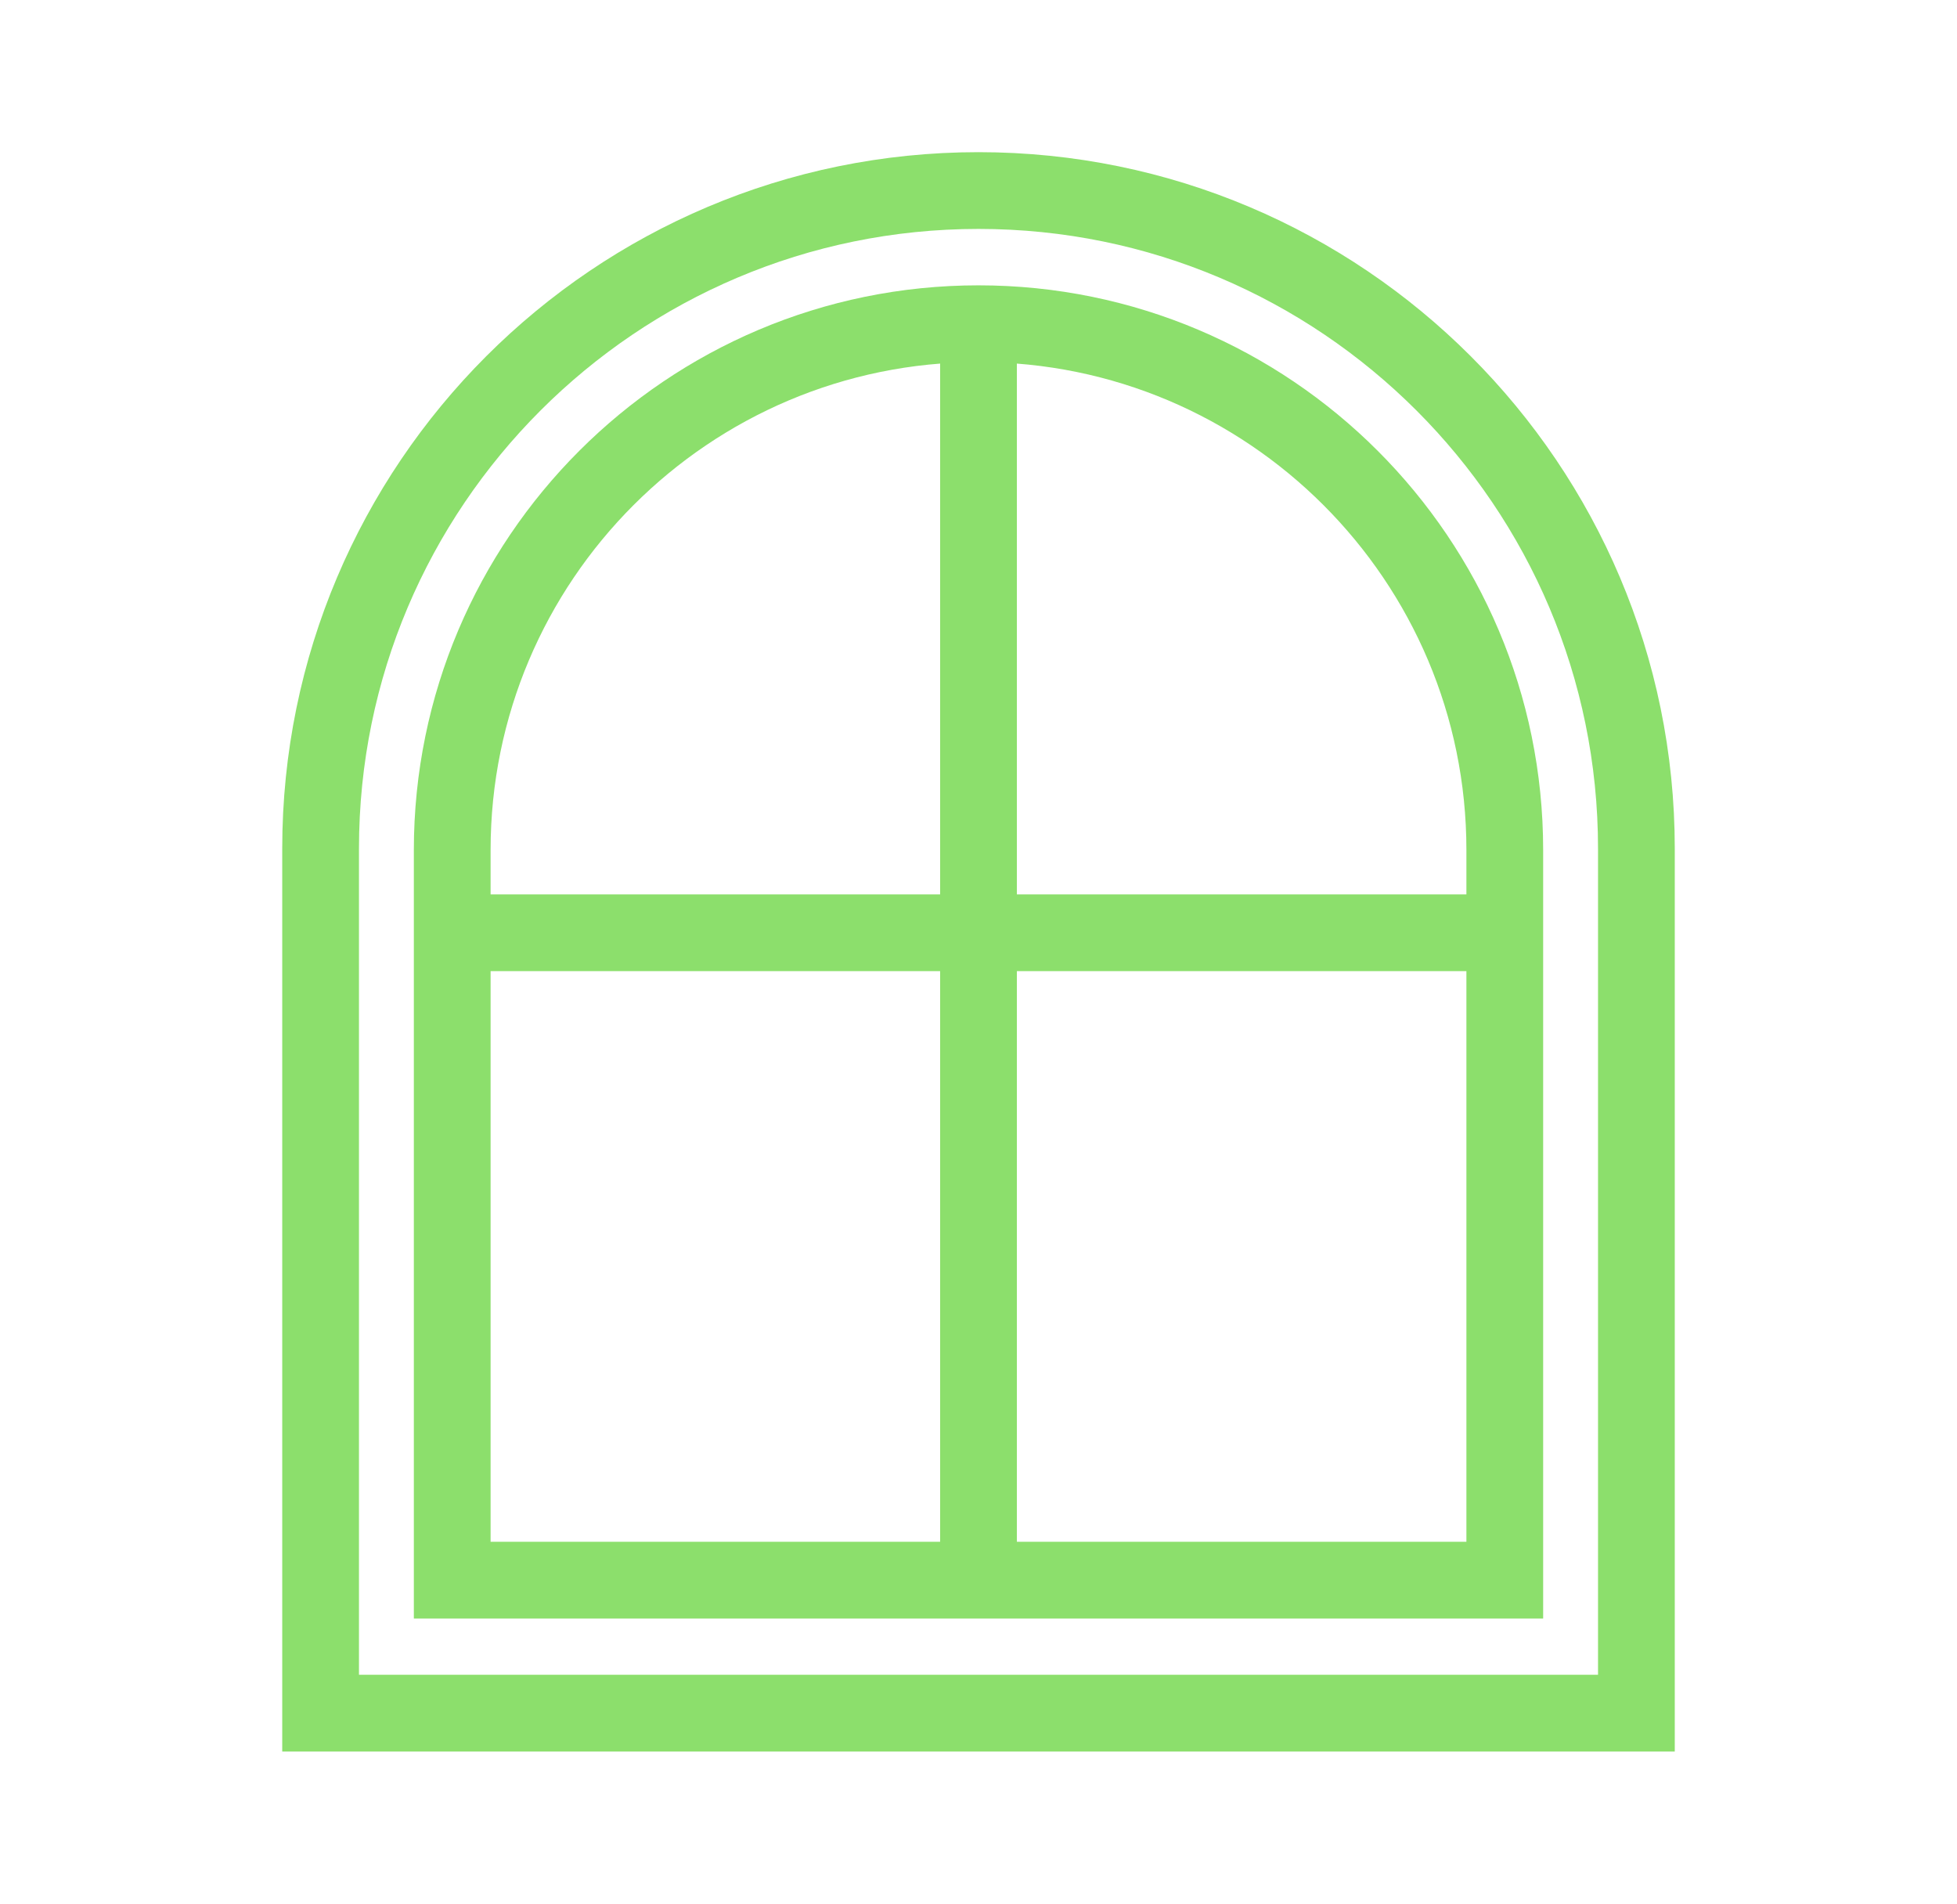
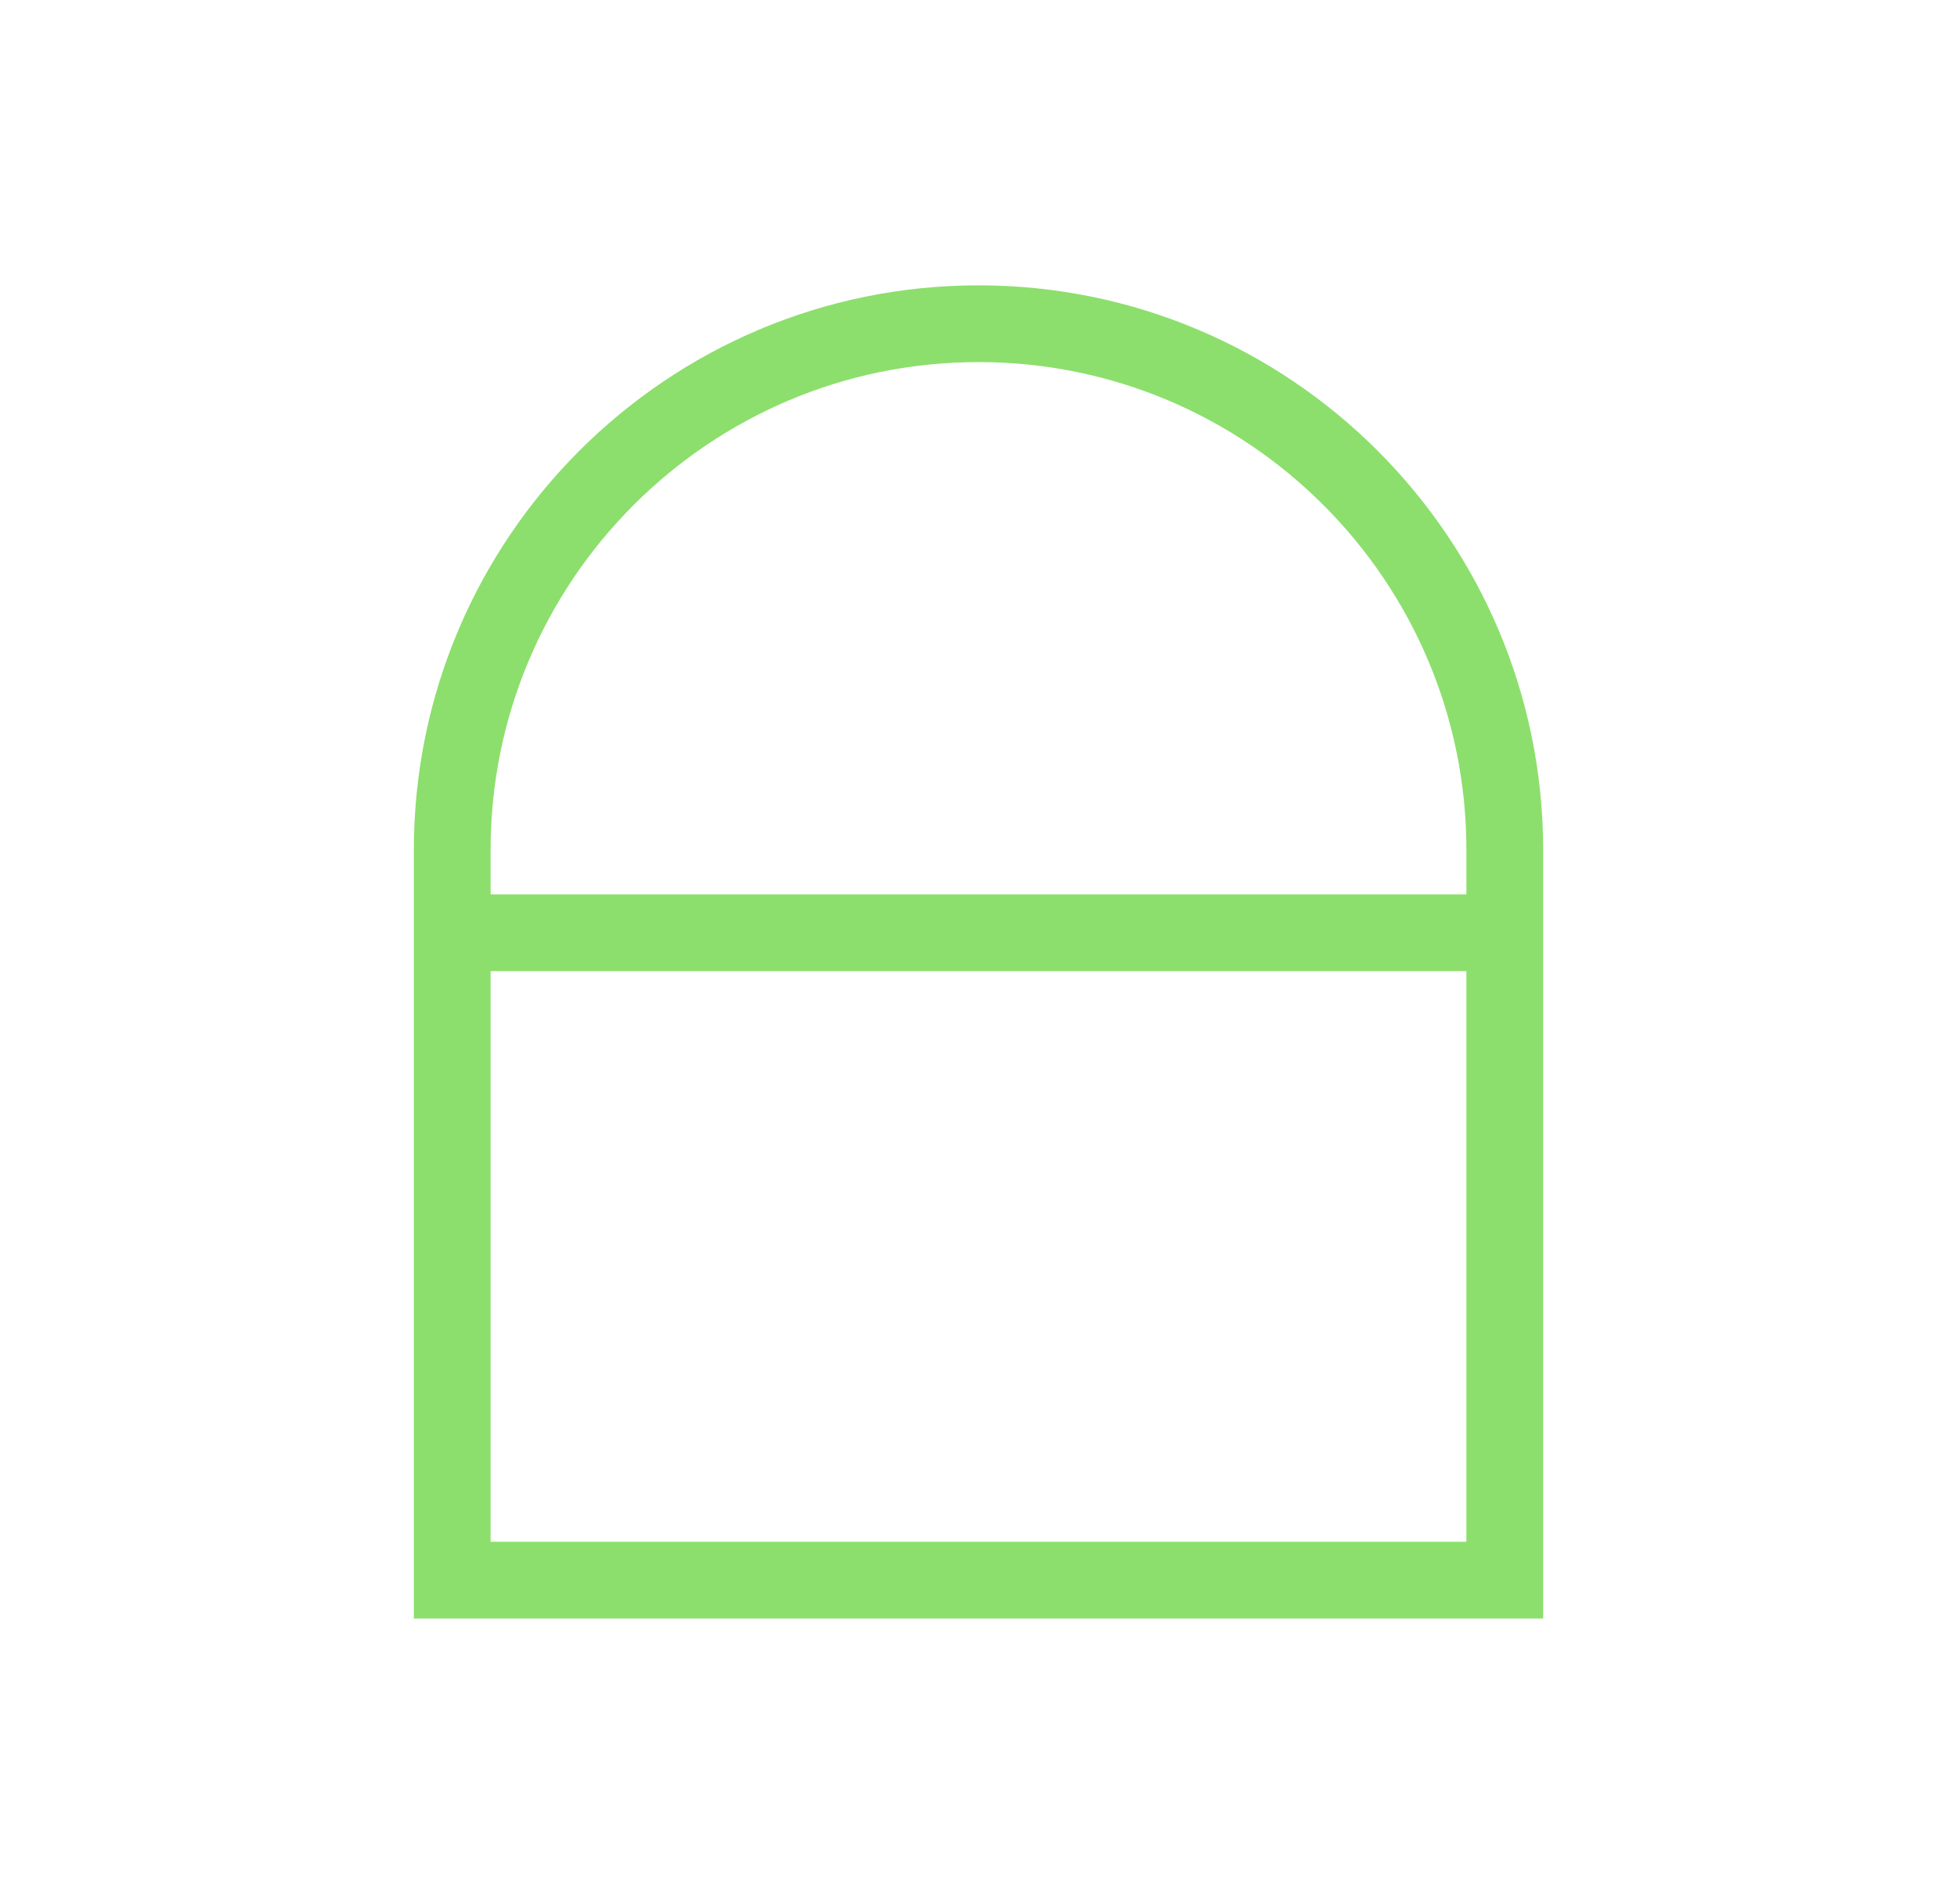
<svg xmlns="http://www.w3.org/2000/svg" id="Layer_1" viewBox="0 0 102 99.21">
  <defs>
    <style>
      .cls-1 {
        fill: none;
        stroke: #8cdf6c;
        stroke-width: 4px;
      }
    </style>
  </defs>
-   <path class="cls-1" d="M51,9.93h0c18.92,0,34.29,15.36,34.29,34.29v45.06H16.71v-45.06c0-18.92,15.36-34.29,34.29-34.29Z" />
-   <line class="cls-1" x1="51" y1="82.34" x2="51" y2="16.87" />
  <line class="cls-1" x1="23.57" y1="48.61" x2="78.43" y2="48.61" />
  <path class="cls-1" d="M51,16.87h0c15.14,0,27.43,12.29,27.43,27.43v38.05H23.57v-38.05c0-15.14,12.29-27.43,27.43-27.43Z" />
</svg>